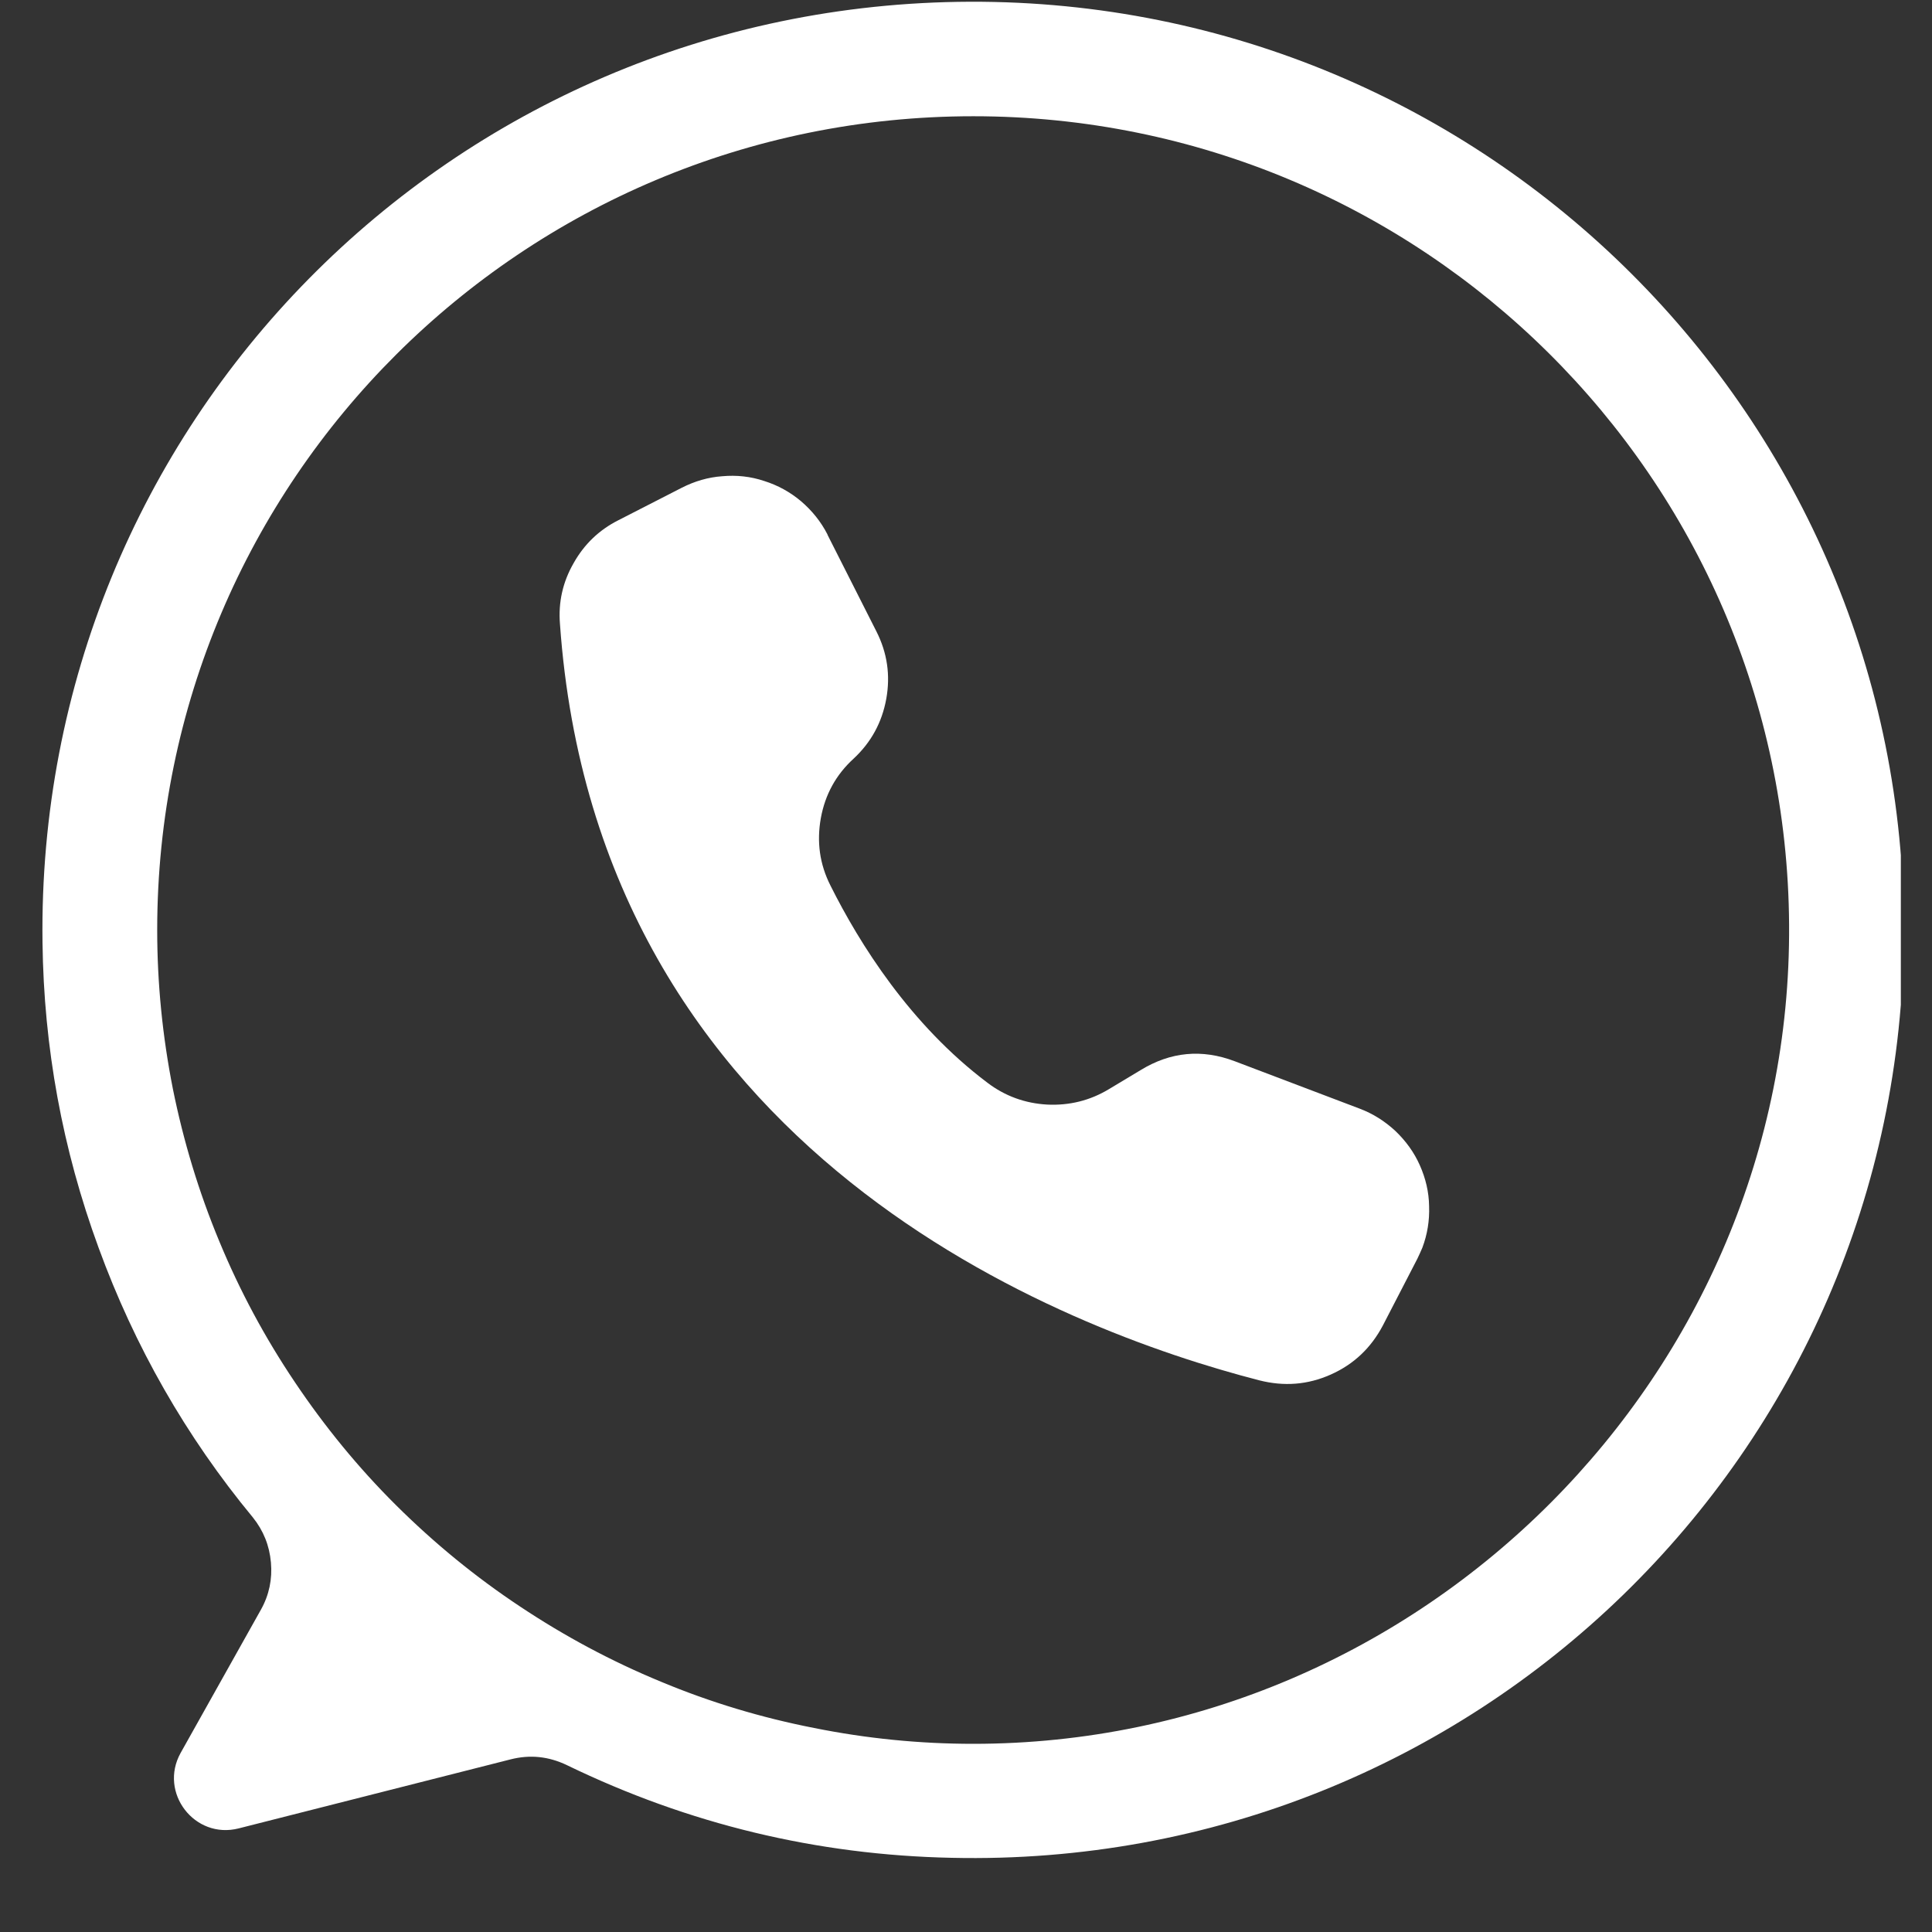
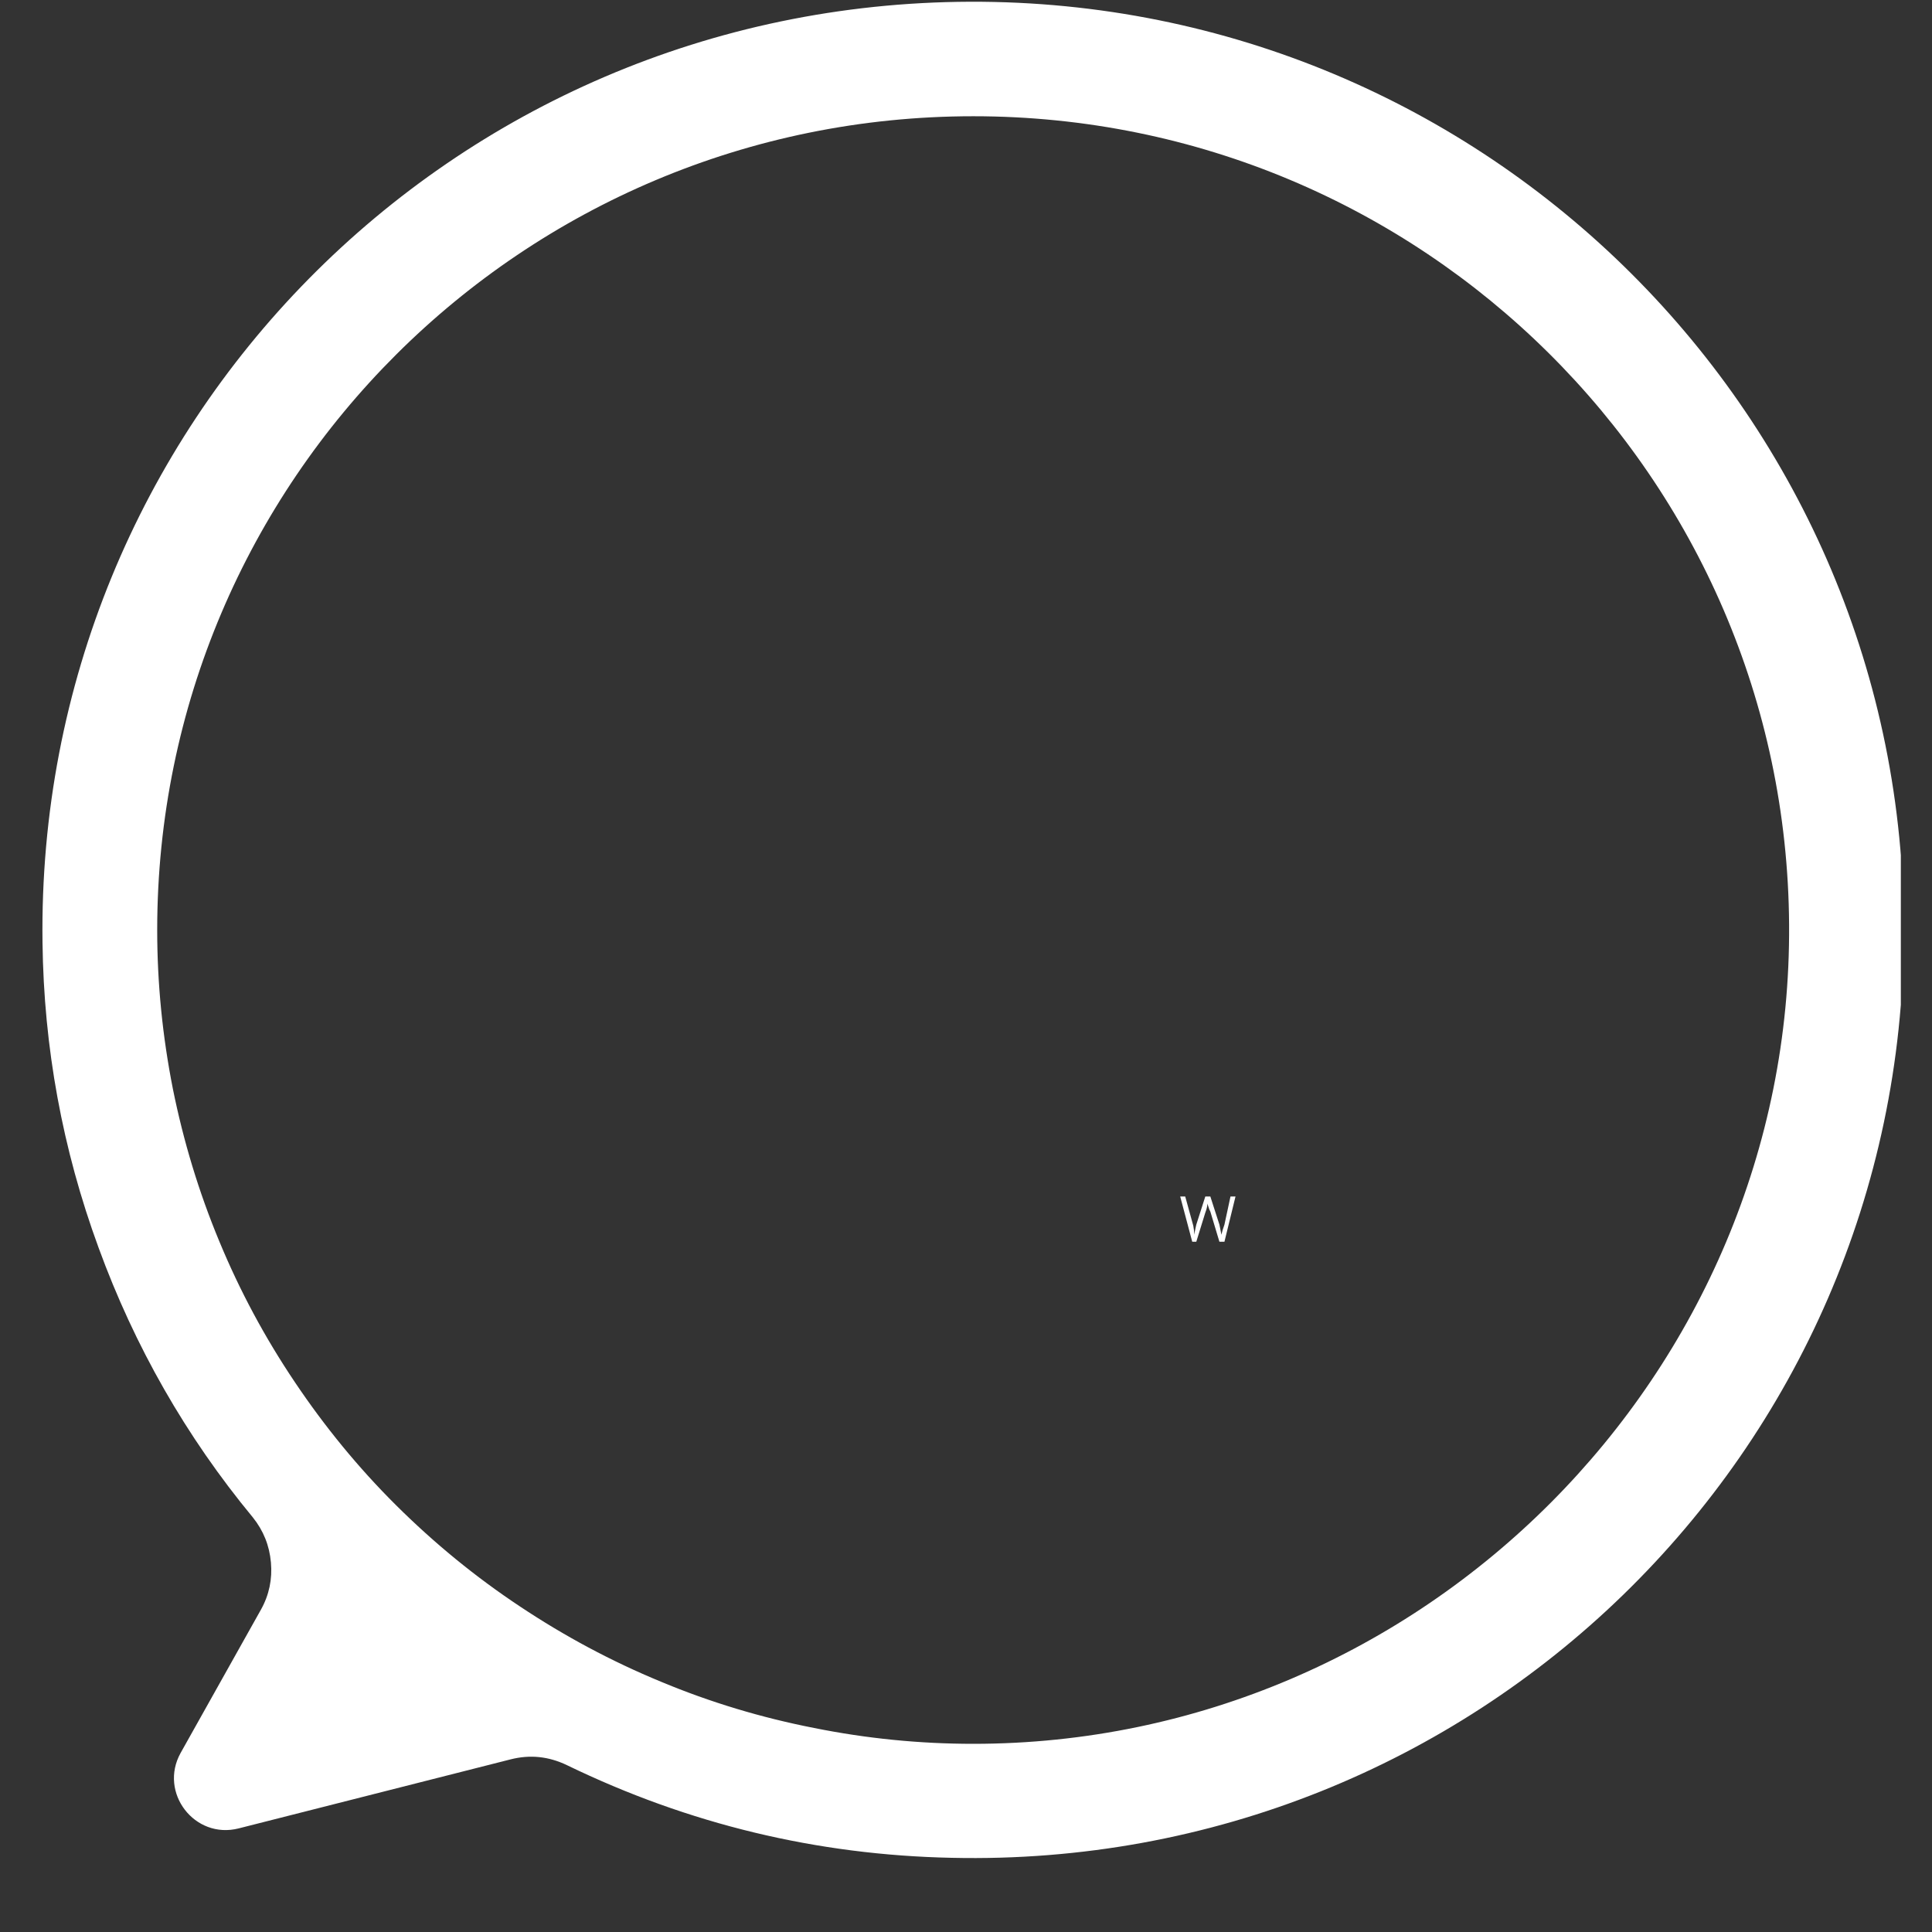
<svg xmlns="http://www.w3.org/2000/svg" width="40" zoomAndPan="magnify" viewBox="0 0 30 30" height="40" preserveAspectRatio="xMidYMid meet" version="1.2">
  <rect x="0" y="0" width="30" height="30" fill="#333333" stroke="none" />
  <defs>
    <clipPath id="1cc7feffb9">
      <path d="M 0.555 0 L 29.516 0 L 29.516 29 L 0.555 29 Z M 0.555 0 " />
    </clipPath>
  </defs>
  <g id="24c3429d59">
    <g clip-rule="nonzero" clip-path="url(#1cc7feffb9)">
      <path style=" stroke:none;fill-rule:nonzero;fill:#ffffff;fill-opacity:1;" d="M 15.062 0.027 C 7 0.055 0.555 6.594 0.66 14.633 C 0.68 16.262 0.969 17.844 1.531 19.375 C 2.09 20.906 2.887 22.305 3.926 23.562 C 4.09 23.766 4.184 24 4.207 24.262 C 4.23 24.52 4.18 24.766 4.051 24.996 L 2.805 27.219 C 2.461 27.836 3.023 28.566 3.707 28.391 L 7.926 27.32 C 8.23 27.242 8.52 27.273 8.805 27.41 C 10.691 28.324 12.684 28.805 14.777 28.848 C 22.887 29.031 29.539 22.57 29.562 14.484 C 29.59 6.488 23.082 0 15.062 0.027 Z M 15.113 27.078 C 14.281 27.078 13.457 26.996 12.641 26.832 C 11.824 26.672 11.031 26.434 10.262 26.113 C 9.496 25.797 8.766 25.406 8.074 24.945 C 7.379 24.484 6.742 23.961 6.152 23.375 C 5.562 22.789 5.039 22.148 4.578 21.461 C 4.113 20.77 3.723 20.043 3.406 19.277 C 3.086 18.508 2.848 17.719 2.684 16.906 C 2.523 16.09 2.441 15.27 2.441 14.441 C 2.441 7.461 8.113 1.805 15.113 1.805 C 22.082 1.805 27.738 7.418 27.781 14.359 C 27.828 21.324 22.098 27.078 15.113 27.078 Z M 15.113 27.078 " />
    </g>
-     <path style=" stroke:none;fill-rule:nonzero;fill:#ffffff;fill-opacity:1;" d="M 12.848 8.297 L 12.852 8.309 L 13.609 9.805 C 13.777 10.137 13.828 10.484 13.762 10.852 C 13.695 11.219 13.527 11.527 13.254 11.781 C 12.98 12.031 12.812 12.34 12.746 12.703 C 12.68 13.07 12.727 13.418 12.895 13.75 C 13.348 14.656 14.133 15.91 15.332 16.812 C 15.605 17.02 15.918 17.133 16.262 17.152 C 16.605 17.168 16.926 17.09 17.223 16.91 L 17.711 16.617 C 18.176 16.332 18.664 16.285 19.176 16.48 L 21.113 17.215 C 21.32 17.293 21.504 17.41 21.668 17.562 C 21.828 17.715 21.957 17.891 22.047 18.094 C 22.137 18.297 22.188 18.508 22.191 18.73 C 22.199 18.953 22.164 19.168 22.086 19.375 C 22.062 19.434 22.035 19.488 22.008 19.547 L 21.473 20.582 C 21.289 20.93 21.023 21.184 20.664 21.344 C 20.305 21.504 19.938 21.531 19.555 21.434 C 16.52 20.652 9.277 17.926 8.695 9.688 C 8.668 9.352 8.738 9.039 8.906 8.746 C 9.07 8.453 9.301 8.23 9.602 8.078 L 10.586 7.574 C 10.785 7.473 10.996 7.41 11.215 7.395 C 11.438 7.375 11.656 7.398 11.867 7.469 C 12.078 7.535 12.27 7.641 12.441 7.785 C 12.609 7.93 12.746 8.098 12.848 8.297 Z M 12.848 8.297 " />
    <g style="fill:#ffffff;fill-opacity:1;">
      <g transform="translate(18.31, 19.282)">
        <path style="stroke:none" d="M 0.703 0 L 0.625 0 L 0.484 -0.469 C 0.473 -0.488 0.461 -0.516 0.453 -0.547 C 0.441 -0.578 0.438 -0.594 0.438 -0.594 C 0.438 -0.551 0.426 -0.504 0.406 -0.453 L 0.266 0 L 0.203 0 L 0.016 -0.703 L 0.094 -0.703 L 0.219 -0.25 C 0.227 -0.207 0.234 -0.16 0.234 -0.109 C 0.242 -0.16 0.254 -0.211 0.266 -0.266 L 0.406 -0.703 L 0.484 -0.703 L 0.625 -0.266 C 0.633 -0.223 0.645 -0.172 0.656 -0.109 C 0.664 -0.148 0.68 -0.203 0.703 -0.266 L 0.797 -0.703 L 0.875 -0.703 Z M 0.703 0 " />
      </g>
      <g transform="translate(19.206, 19.282)">
-         <path style="stroke:none" d="M 0.531 0 L 0.438 -0.234 L 0.172 -0.234 L 0.078 0 L 0 0 L 0.266 -0.703 L 0.344 -0.703 L 0.625 0 Z M 0.422 -0.281 L 0.328 -0.5 C 0.316 -0.531 0.305 -0.566 0.297 -0.609 C 0.297 -0.578 0.285 -0.539 0.266 -0.5 L 0.203 -0.281 Z M 0.422 -0.281 " />
-       </g>
+         </g>
    </g>
  </g>
</svg>